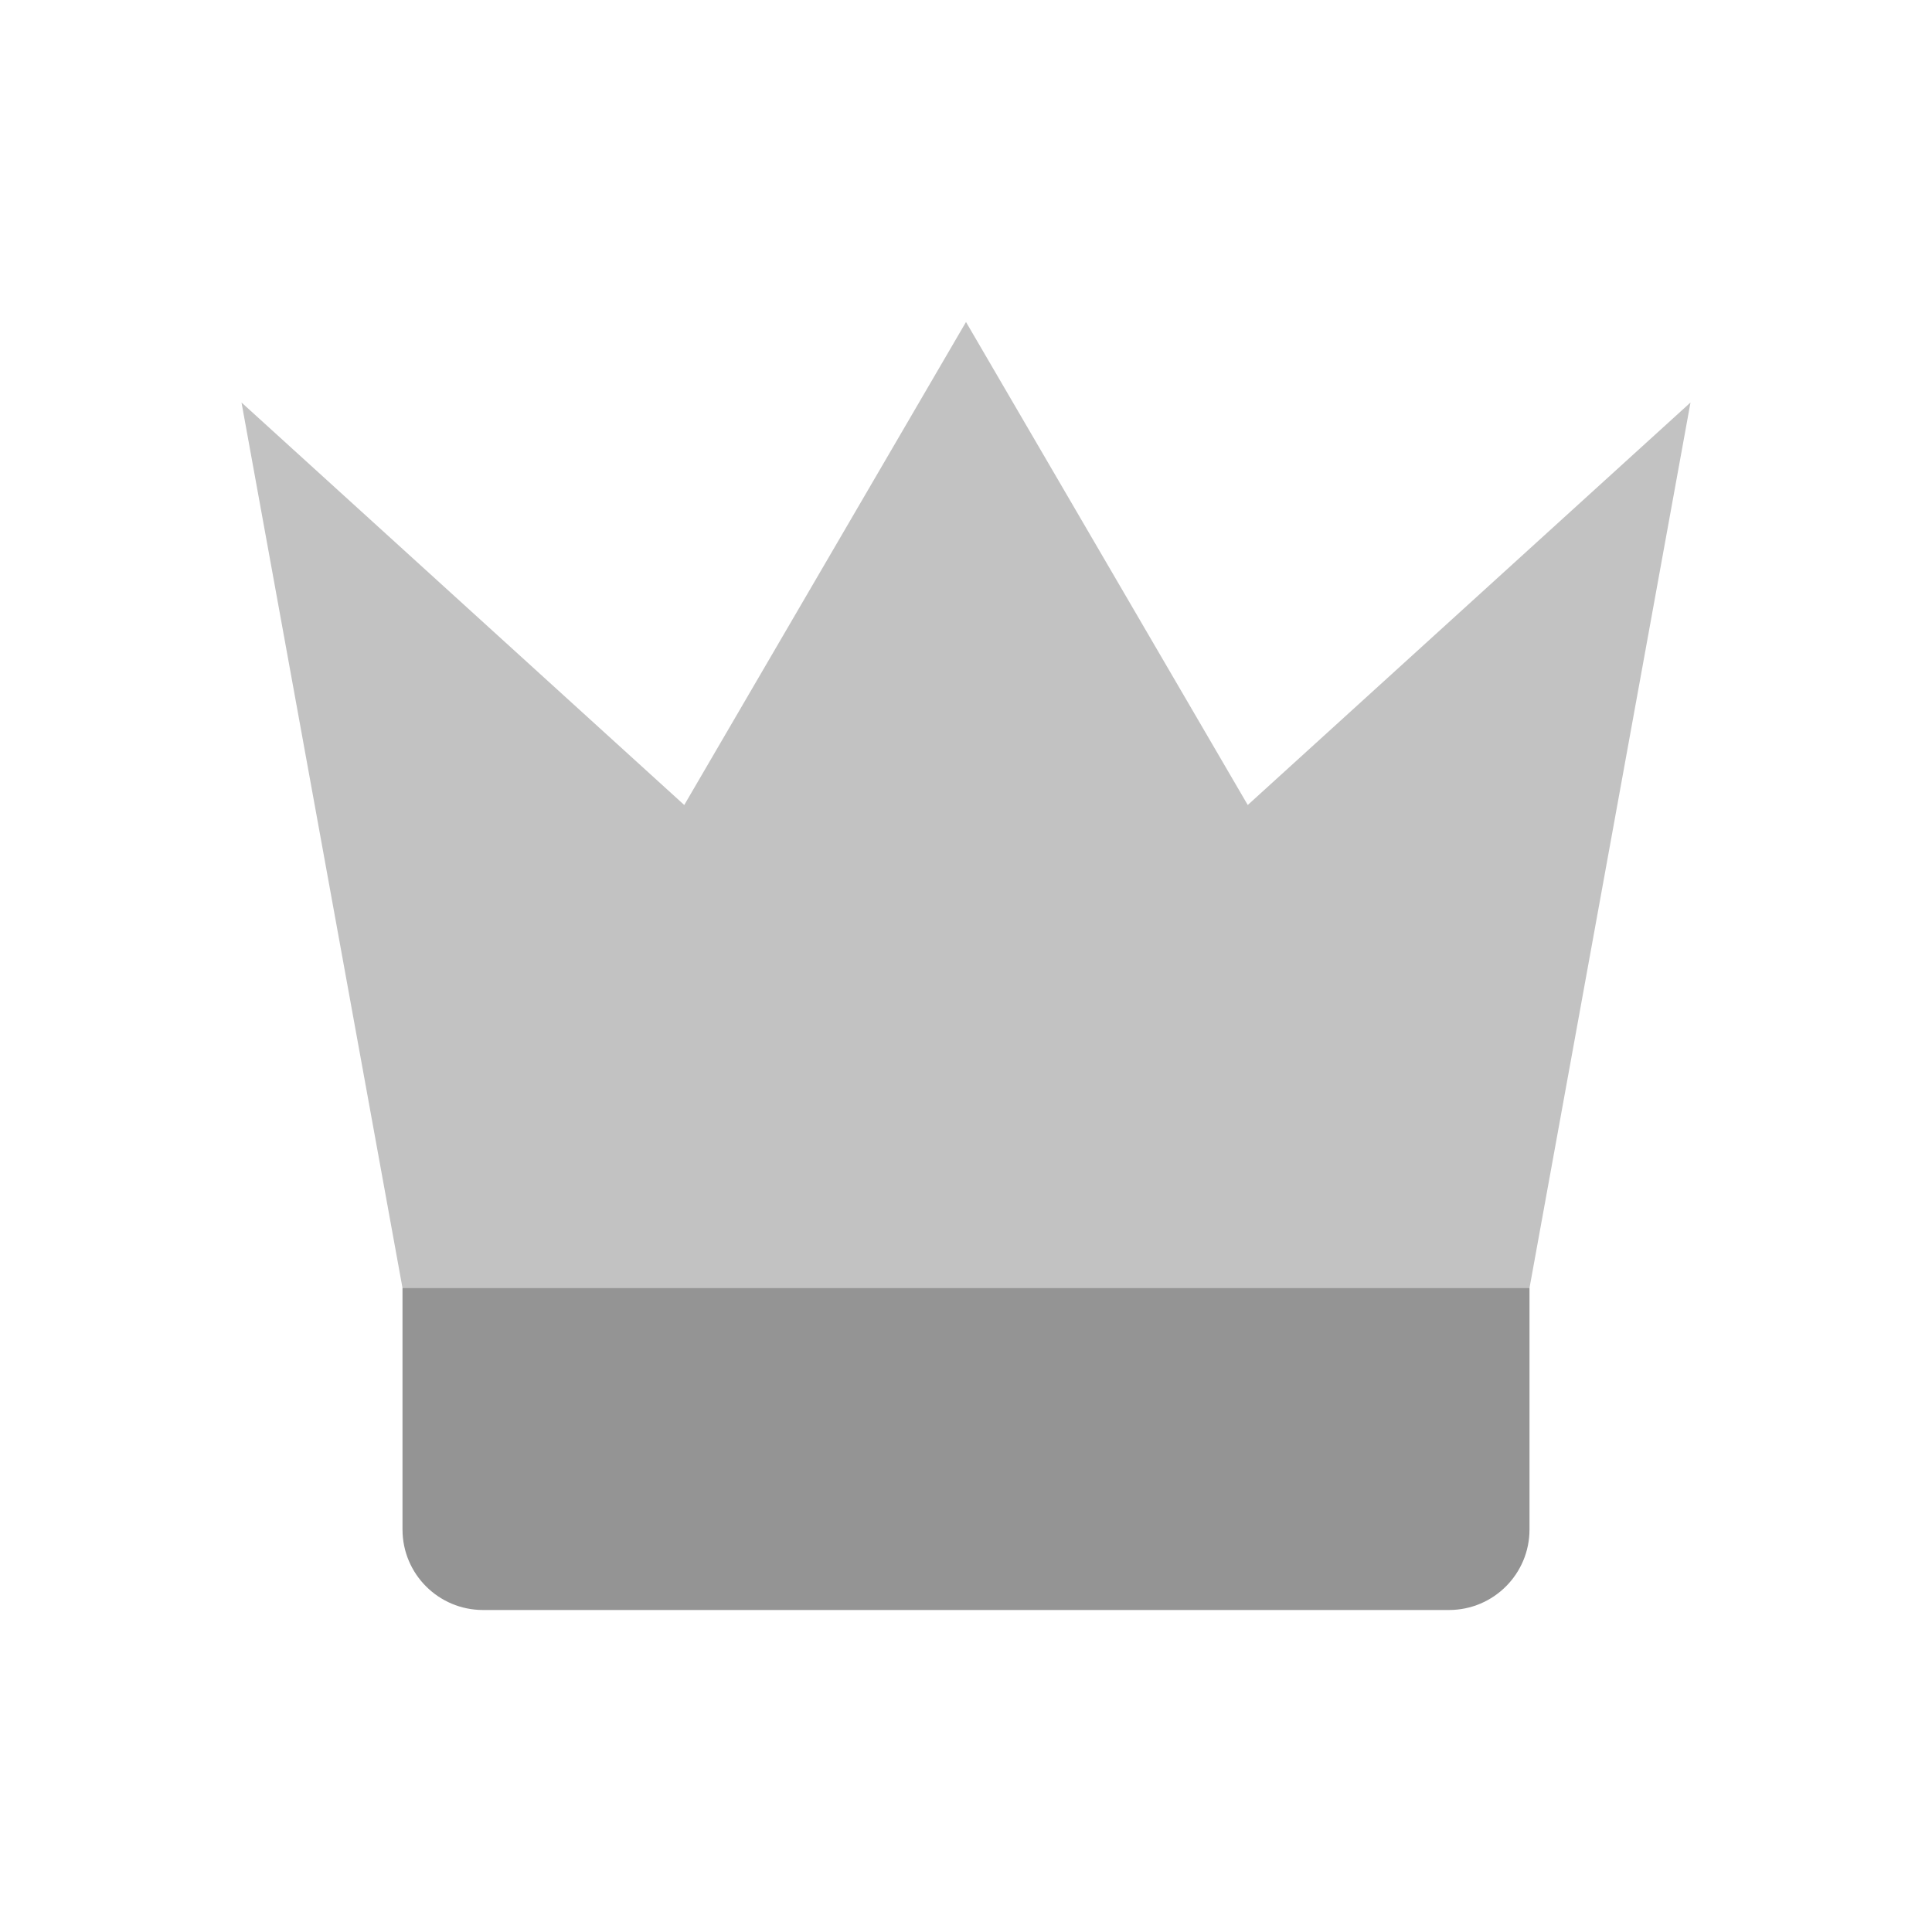
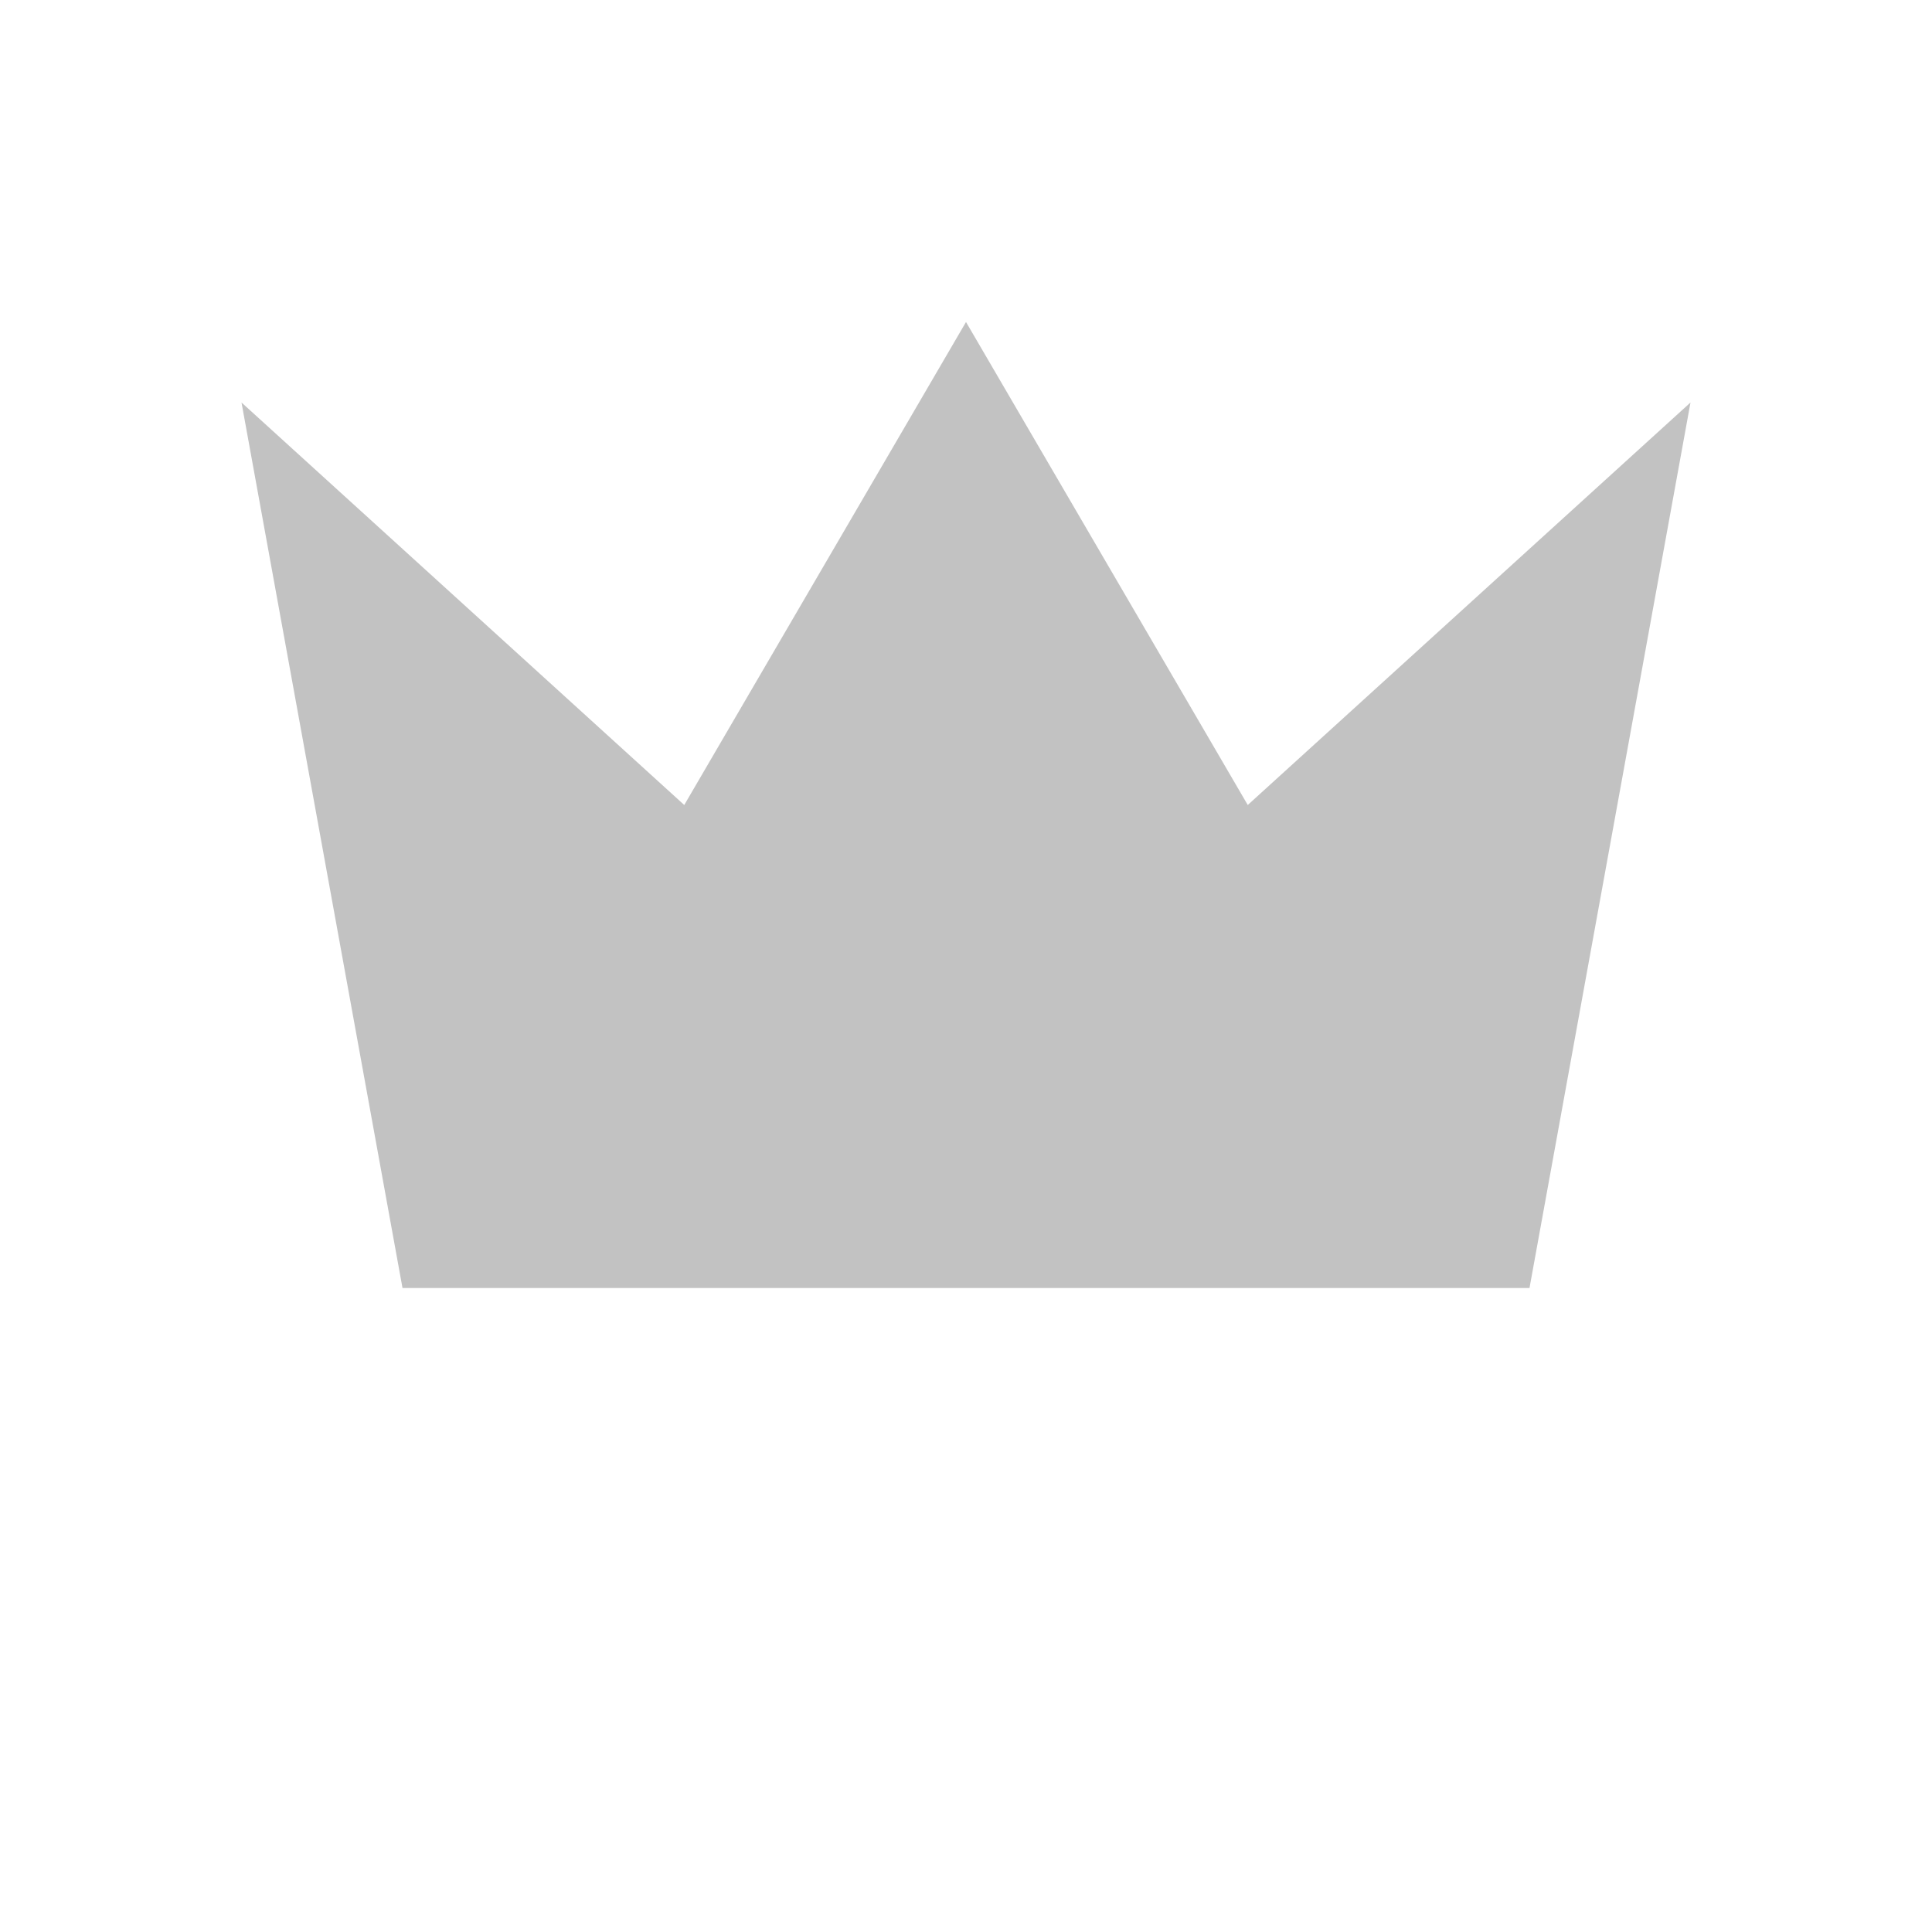
<svg xmlns="http://www.w3.org/2000/svg" width="512" height="512" viewBox="0 0 512 512" fill="none">
  <path d="M106.667 341.333L64 106.666L181.333 213.333L256 85.333L330.667 213.333L448 106.666L405.333 341.333H106.667Z" fill="black" fill-opacity="0.24" />
-   <path d="M106.667 341.333H405.334V405.333C405.334 417.115 395.782 426.666 384 426.666H128C116.218 426.666 106.667 417.115 106.667 405.333V341.333Z" fill="black" fill-opacity="0.42" />
</svg>